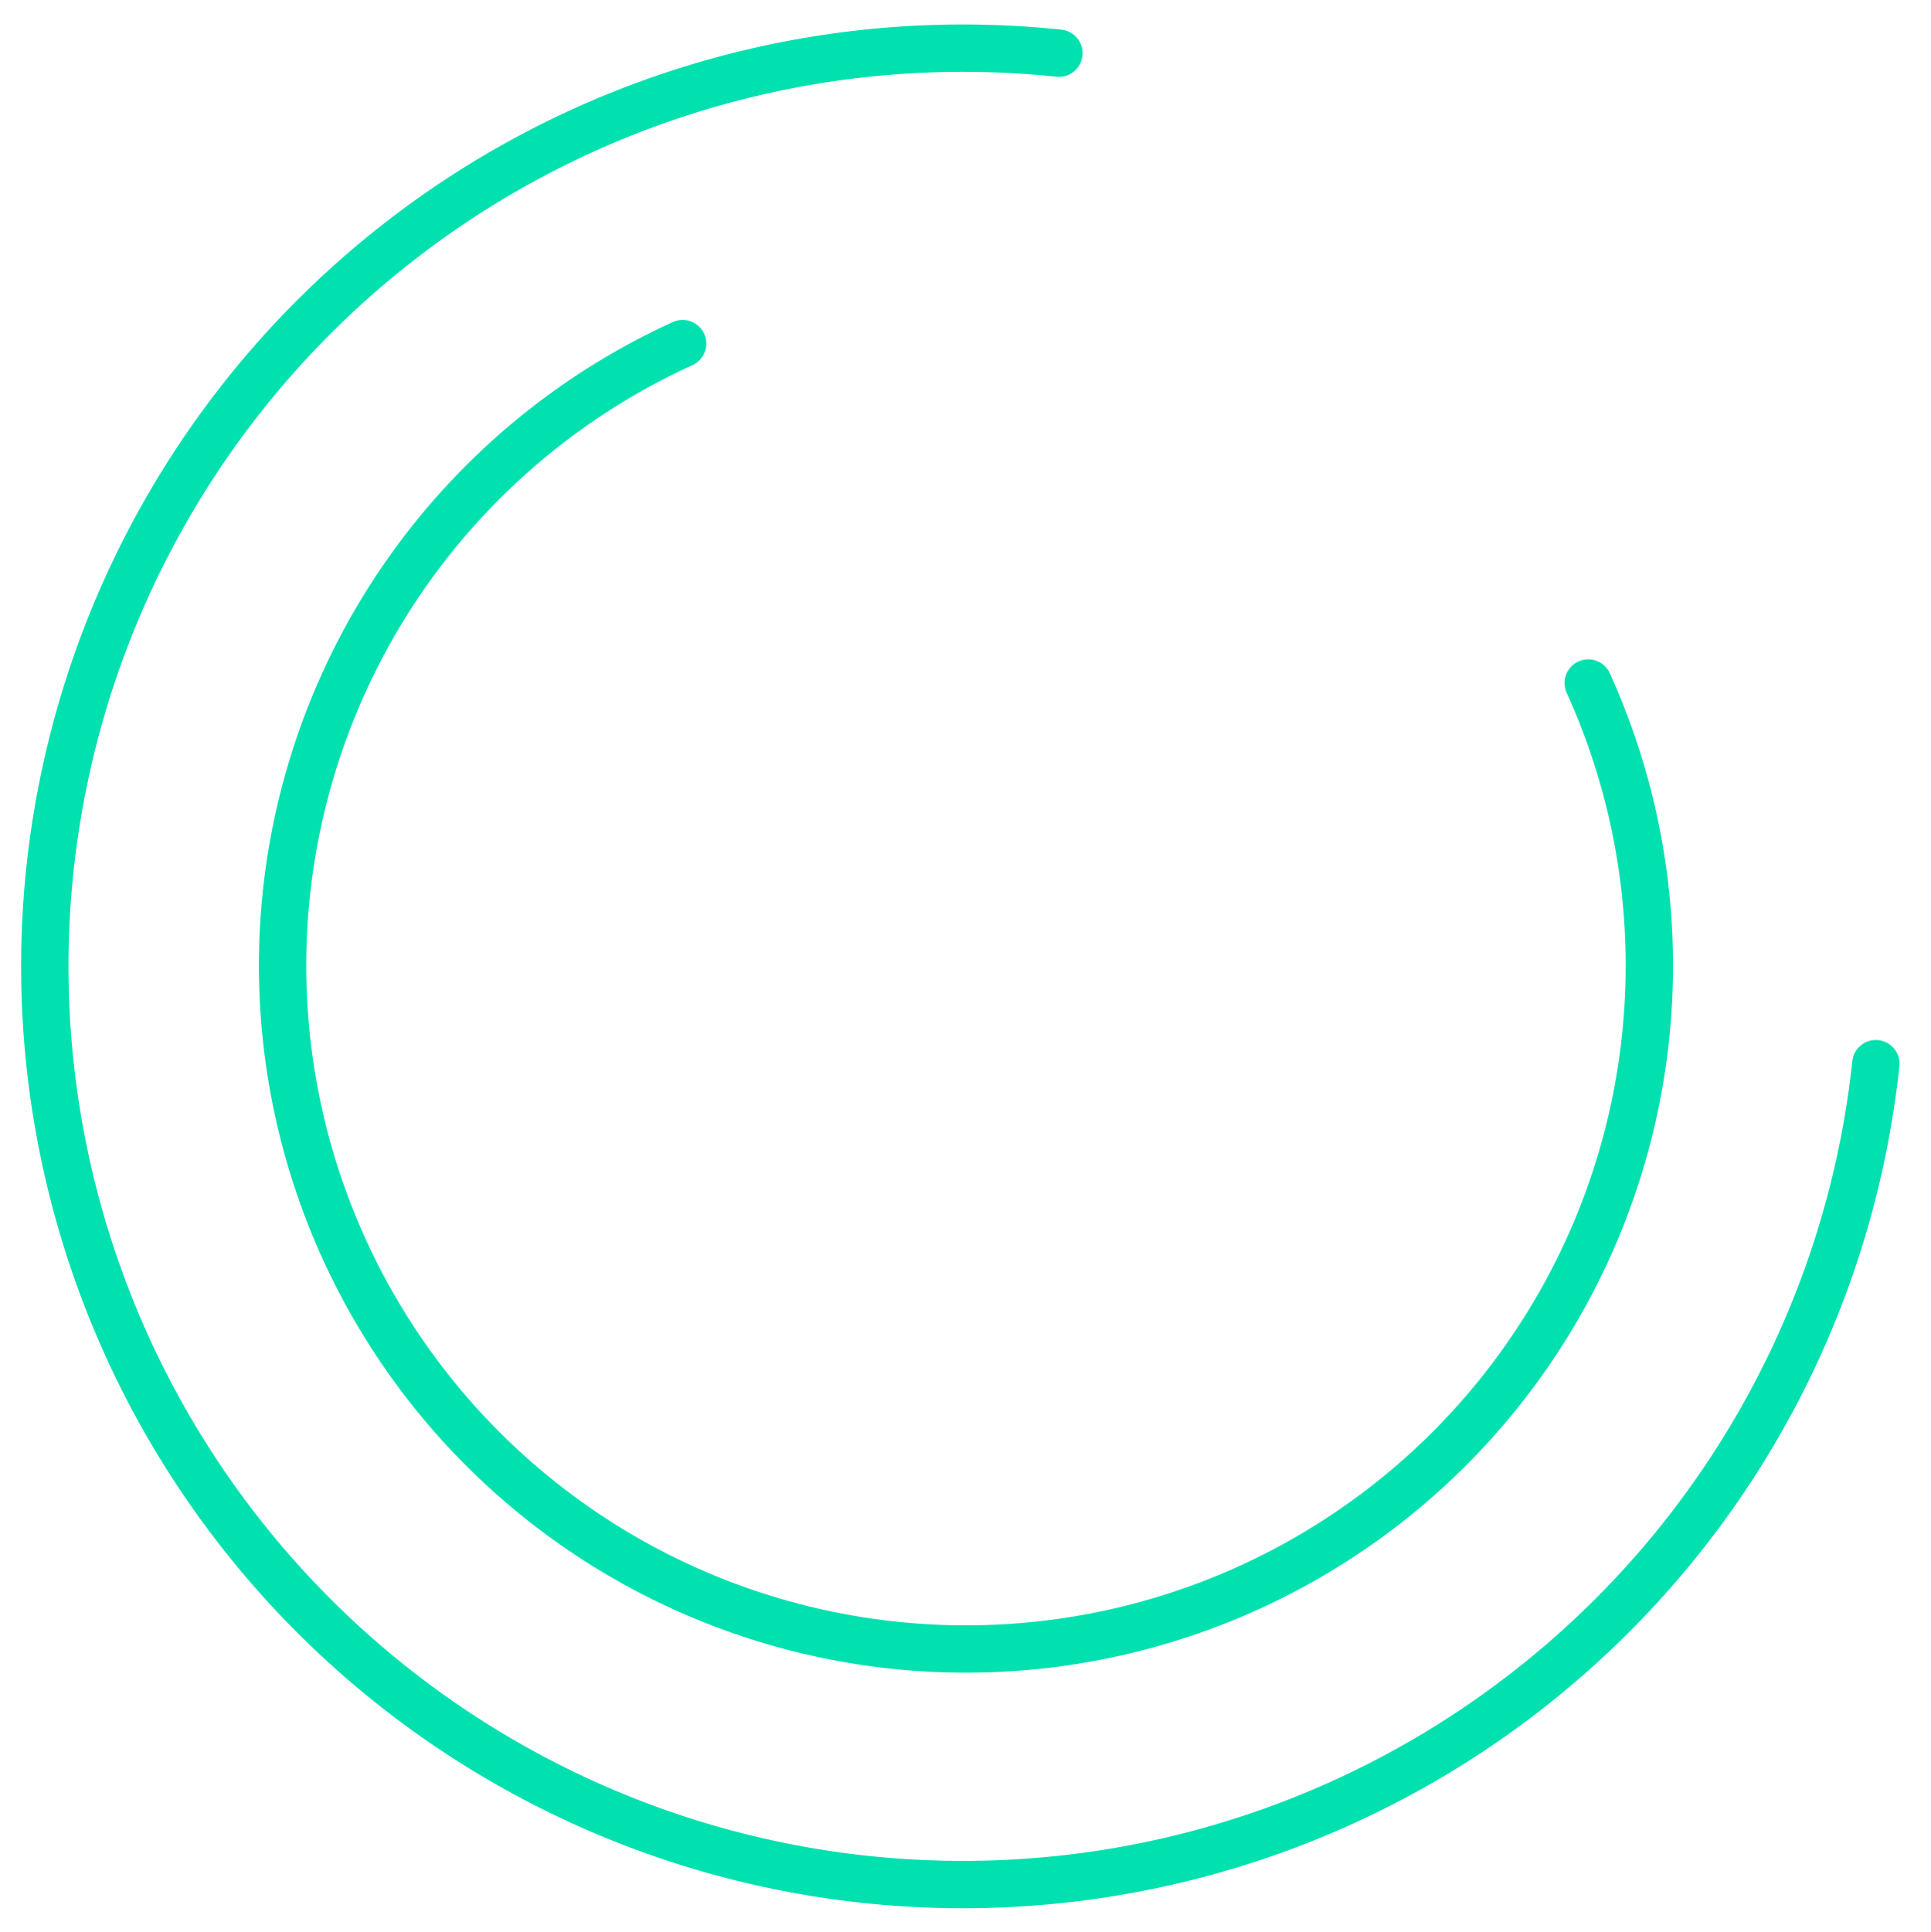
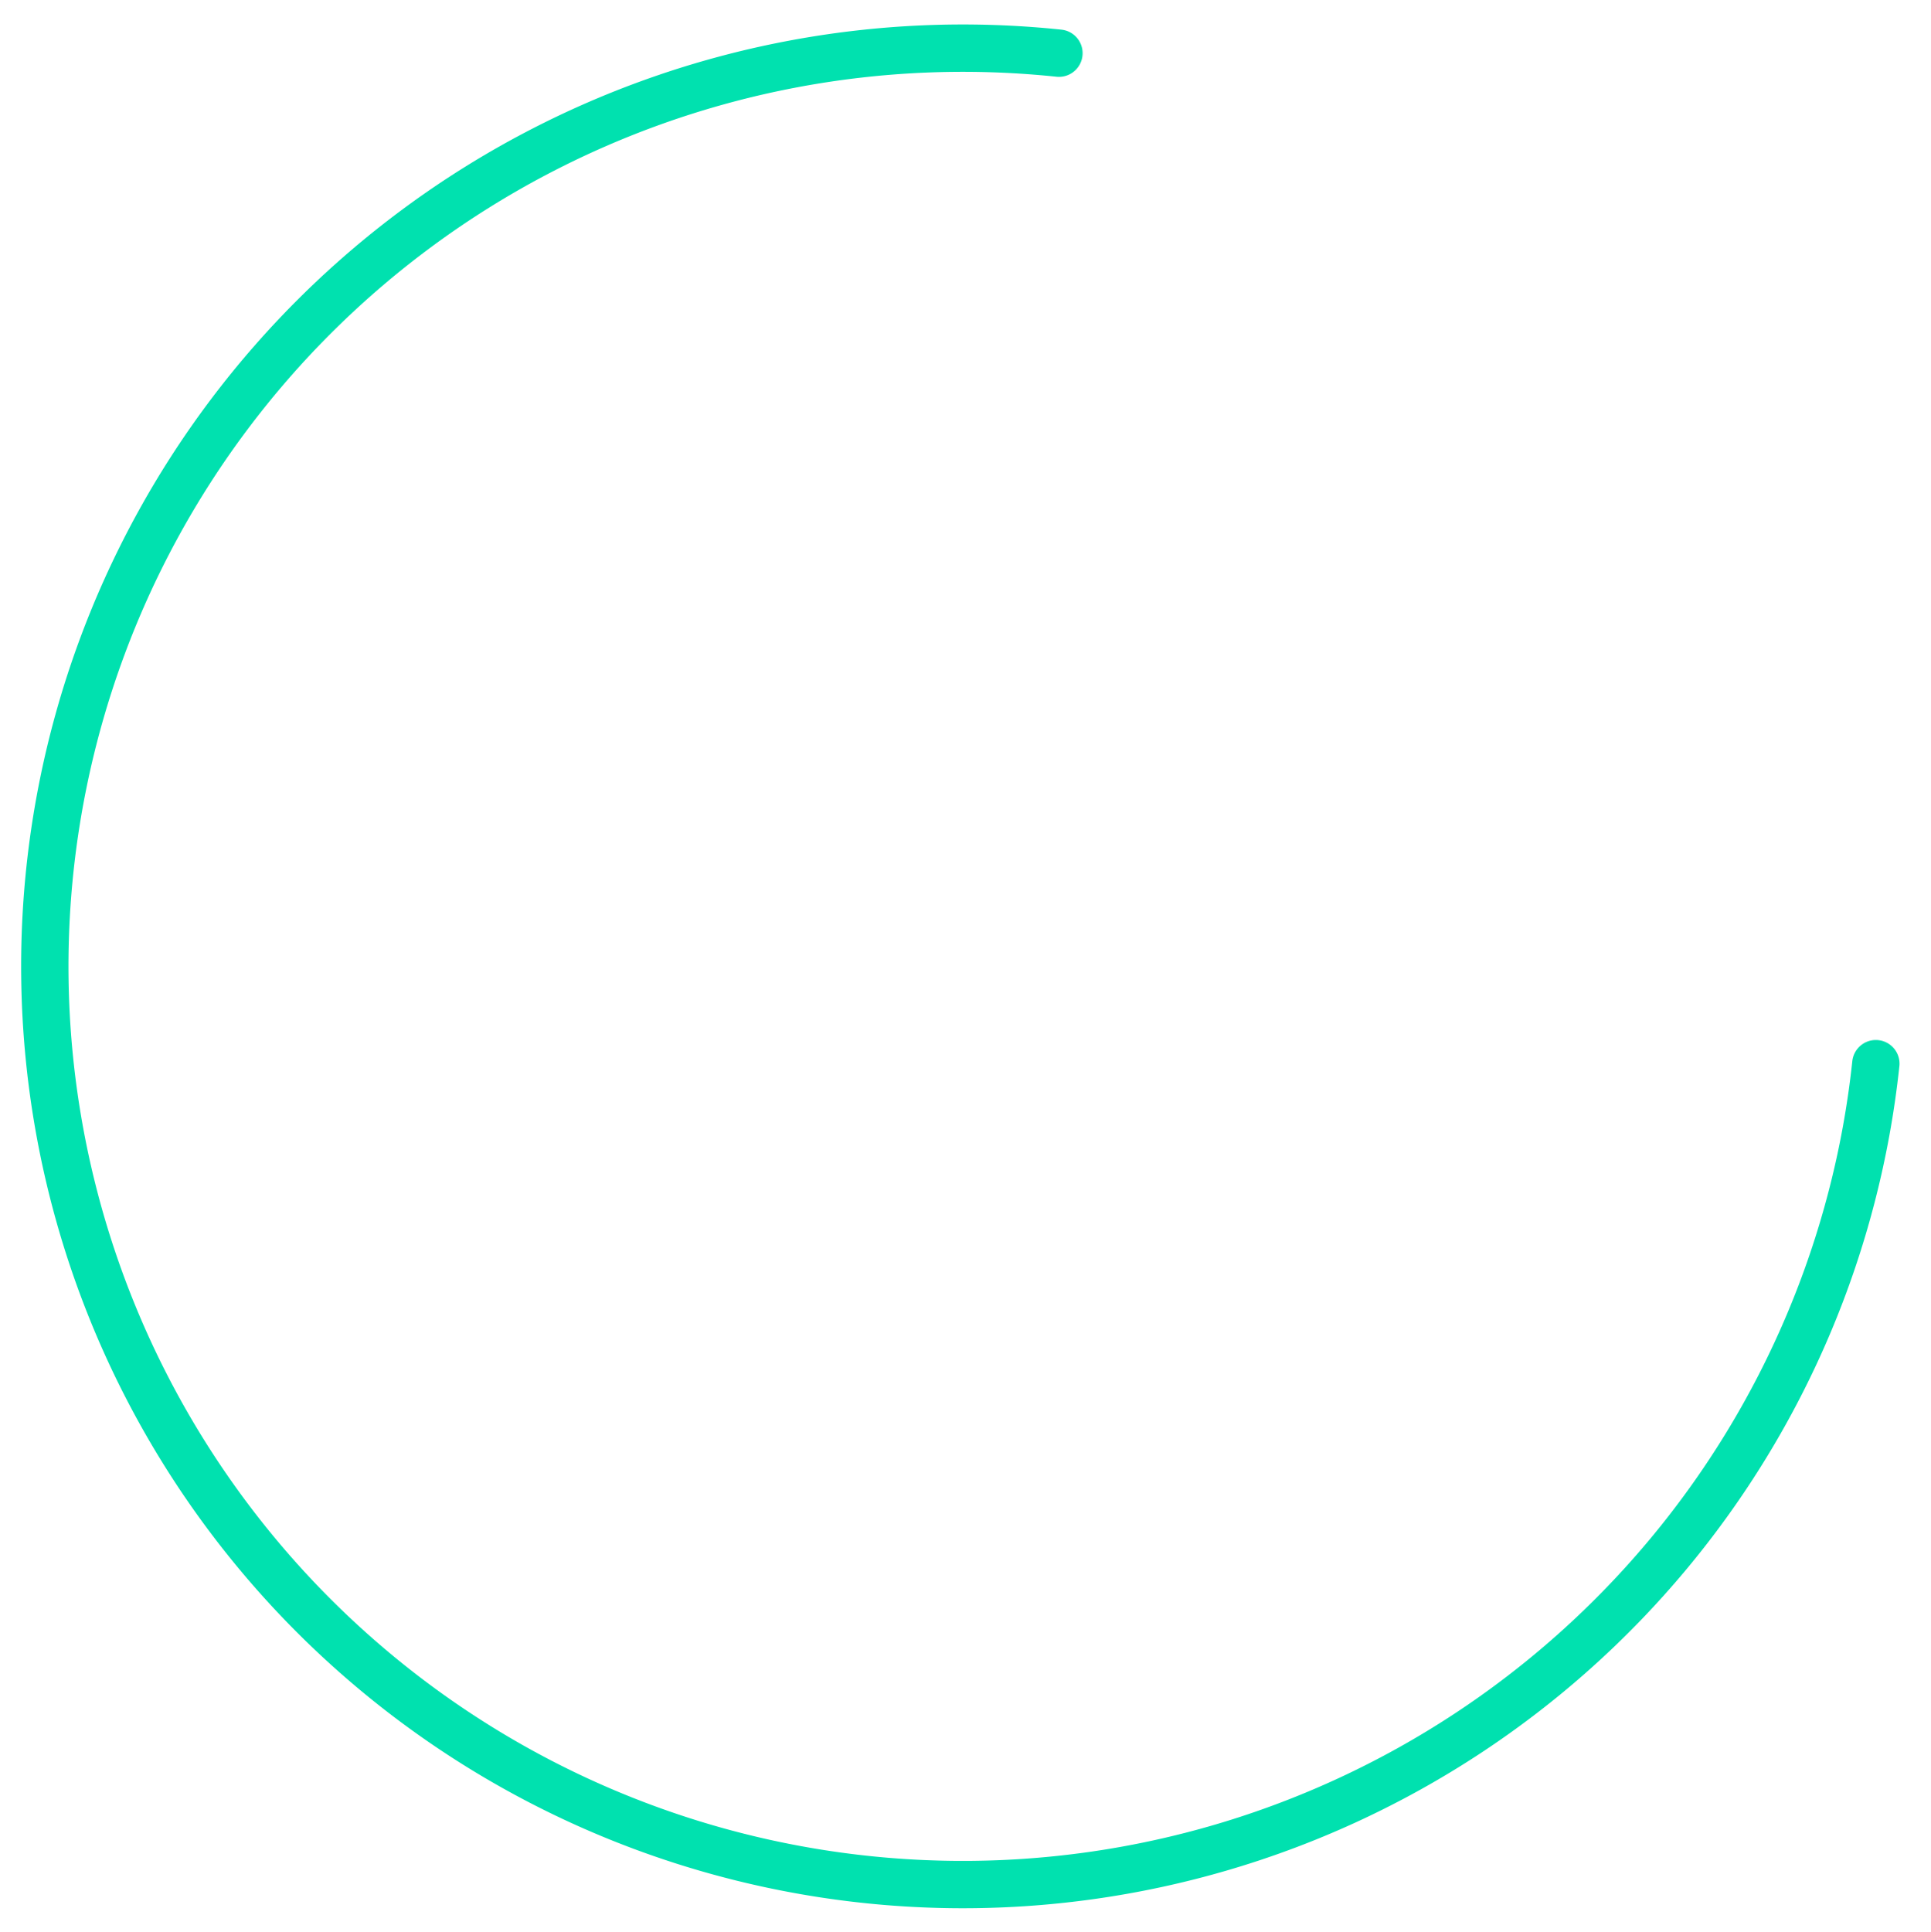
<svg xmlns="http://www.w3.org/2000/svg" width="244.771" height="244.826" viewBox="0 0 244.771 244.826">
  <g id="Group_297" data-name="Group 297" transform="translate(-342.737 -251.842)">
    <path id="Path_1" data-name="Path 1" d="M476.966,258.583A116.378,116.378,0,1,0,580.517,386.656" transform="translate(0 0)" fill="none" stroke="#00e1af" stroke-linecap="round" stroke-width="6" />
-     <path id="Path_2" data-name="Path 2" d="M438.777,443.082a86.627,86.627,0,1,0-77.907-94.655" transform="translate(1030.798 459.721) rotate(150)" fill="none" stroke="#00e1af" stroke-linecap="round" stroke-width="6" />
  </g>
</svg>